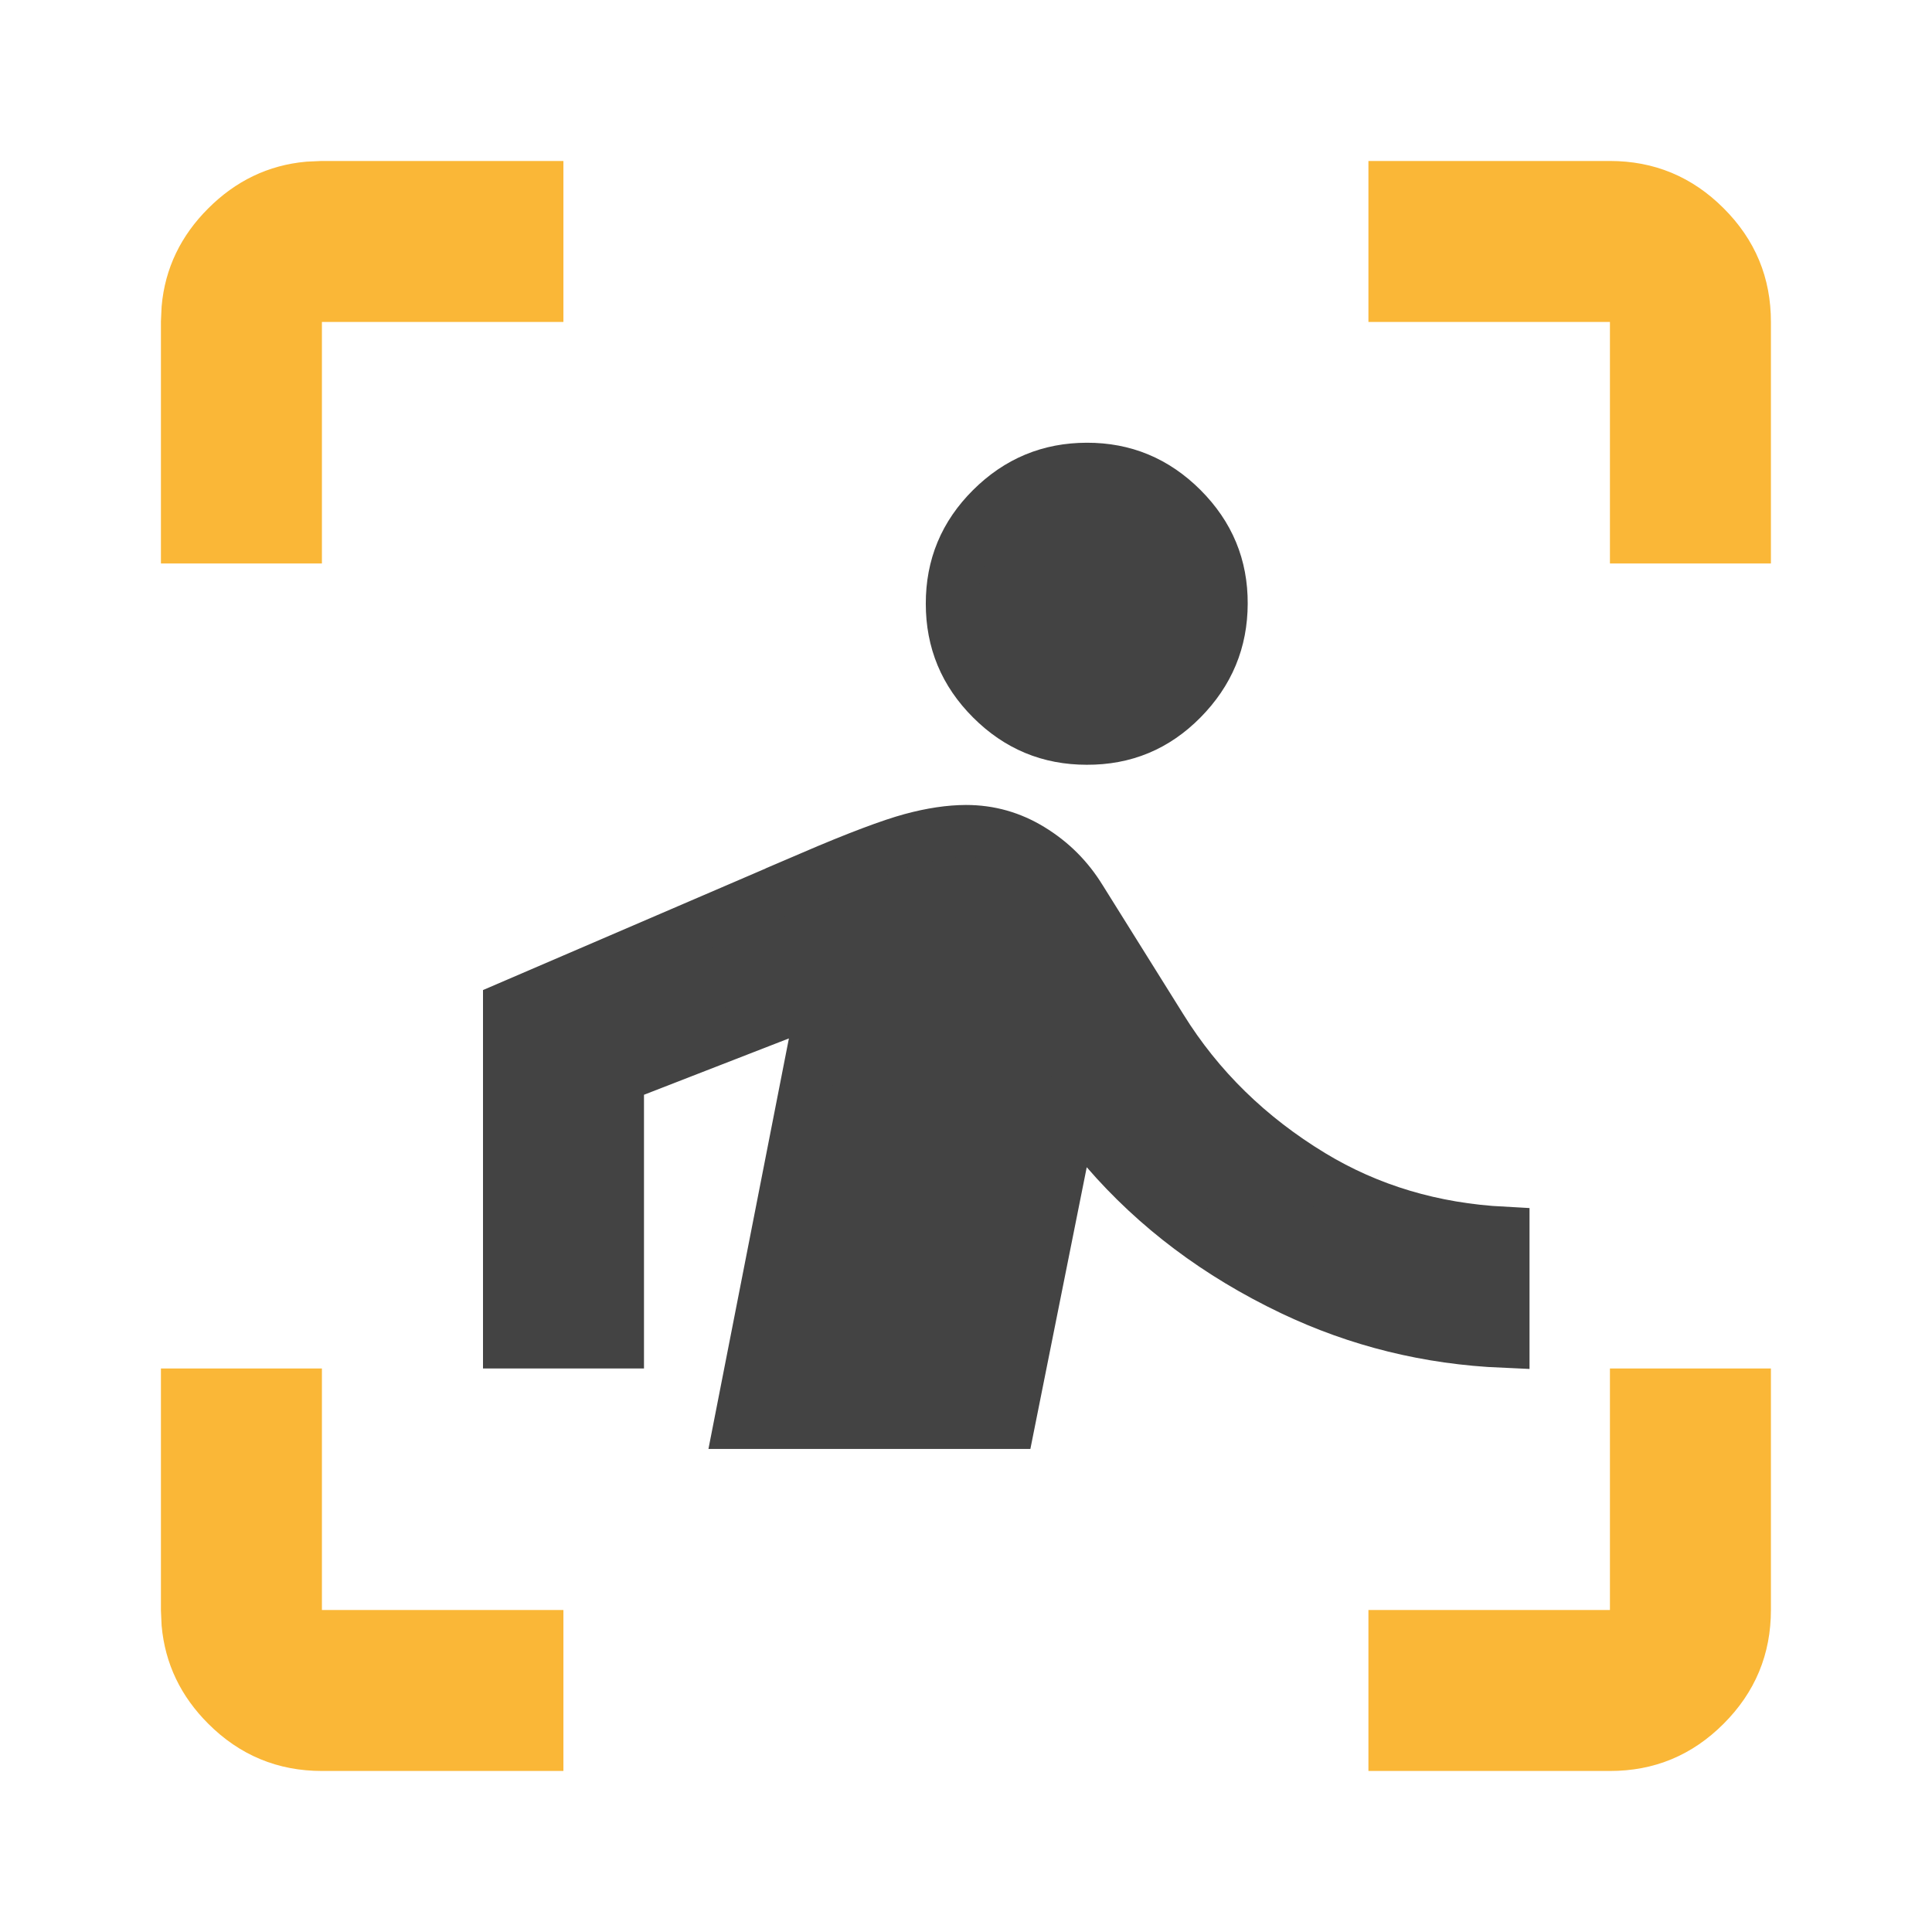
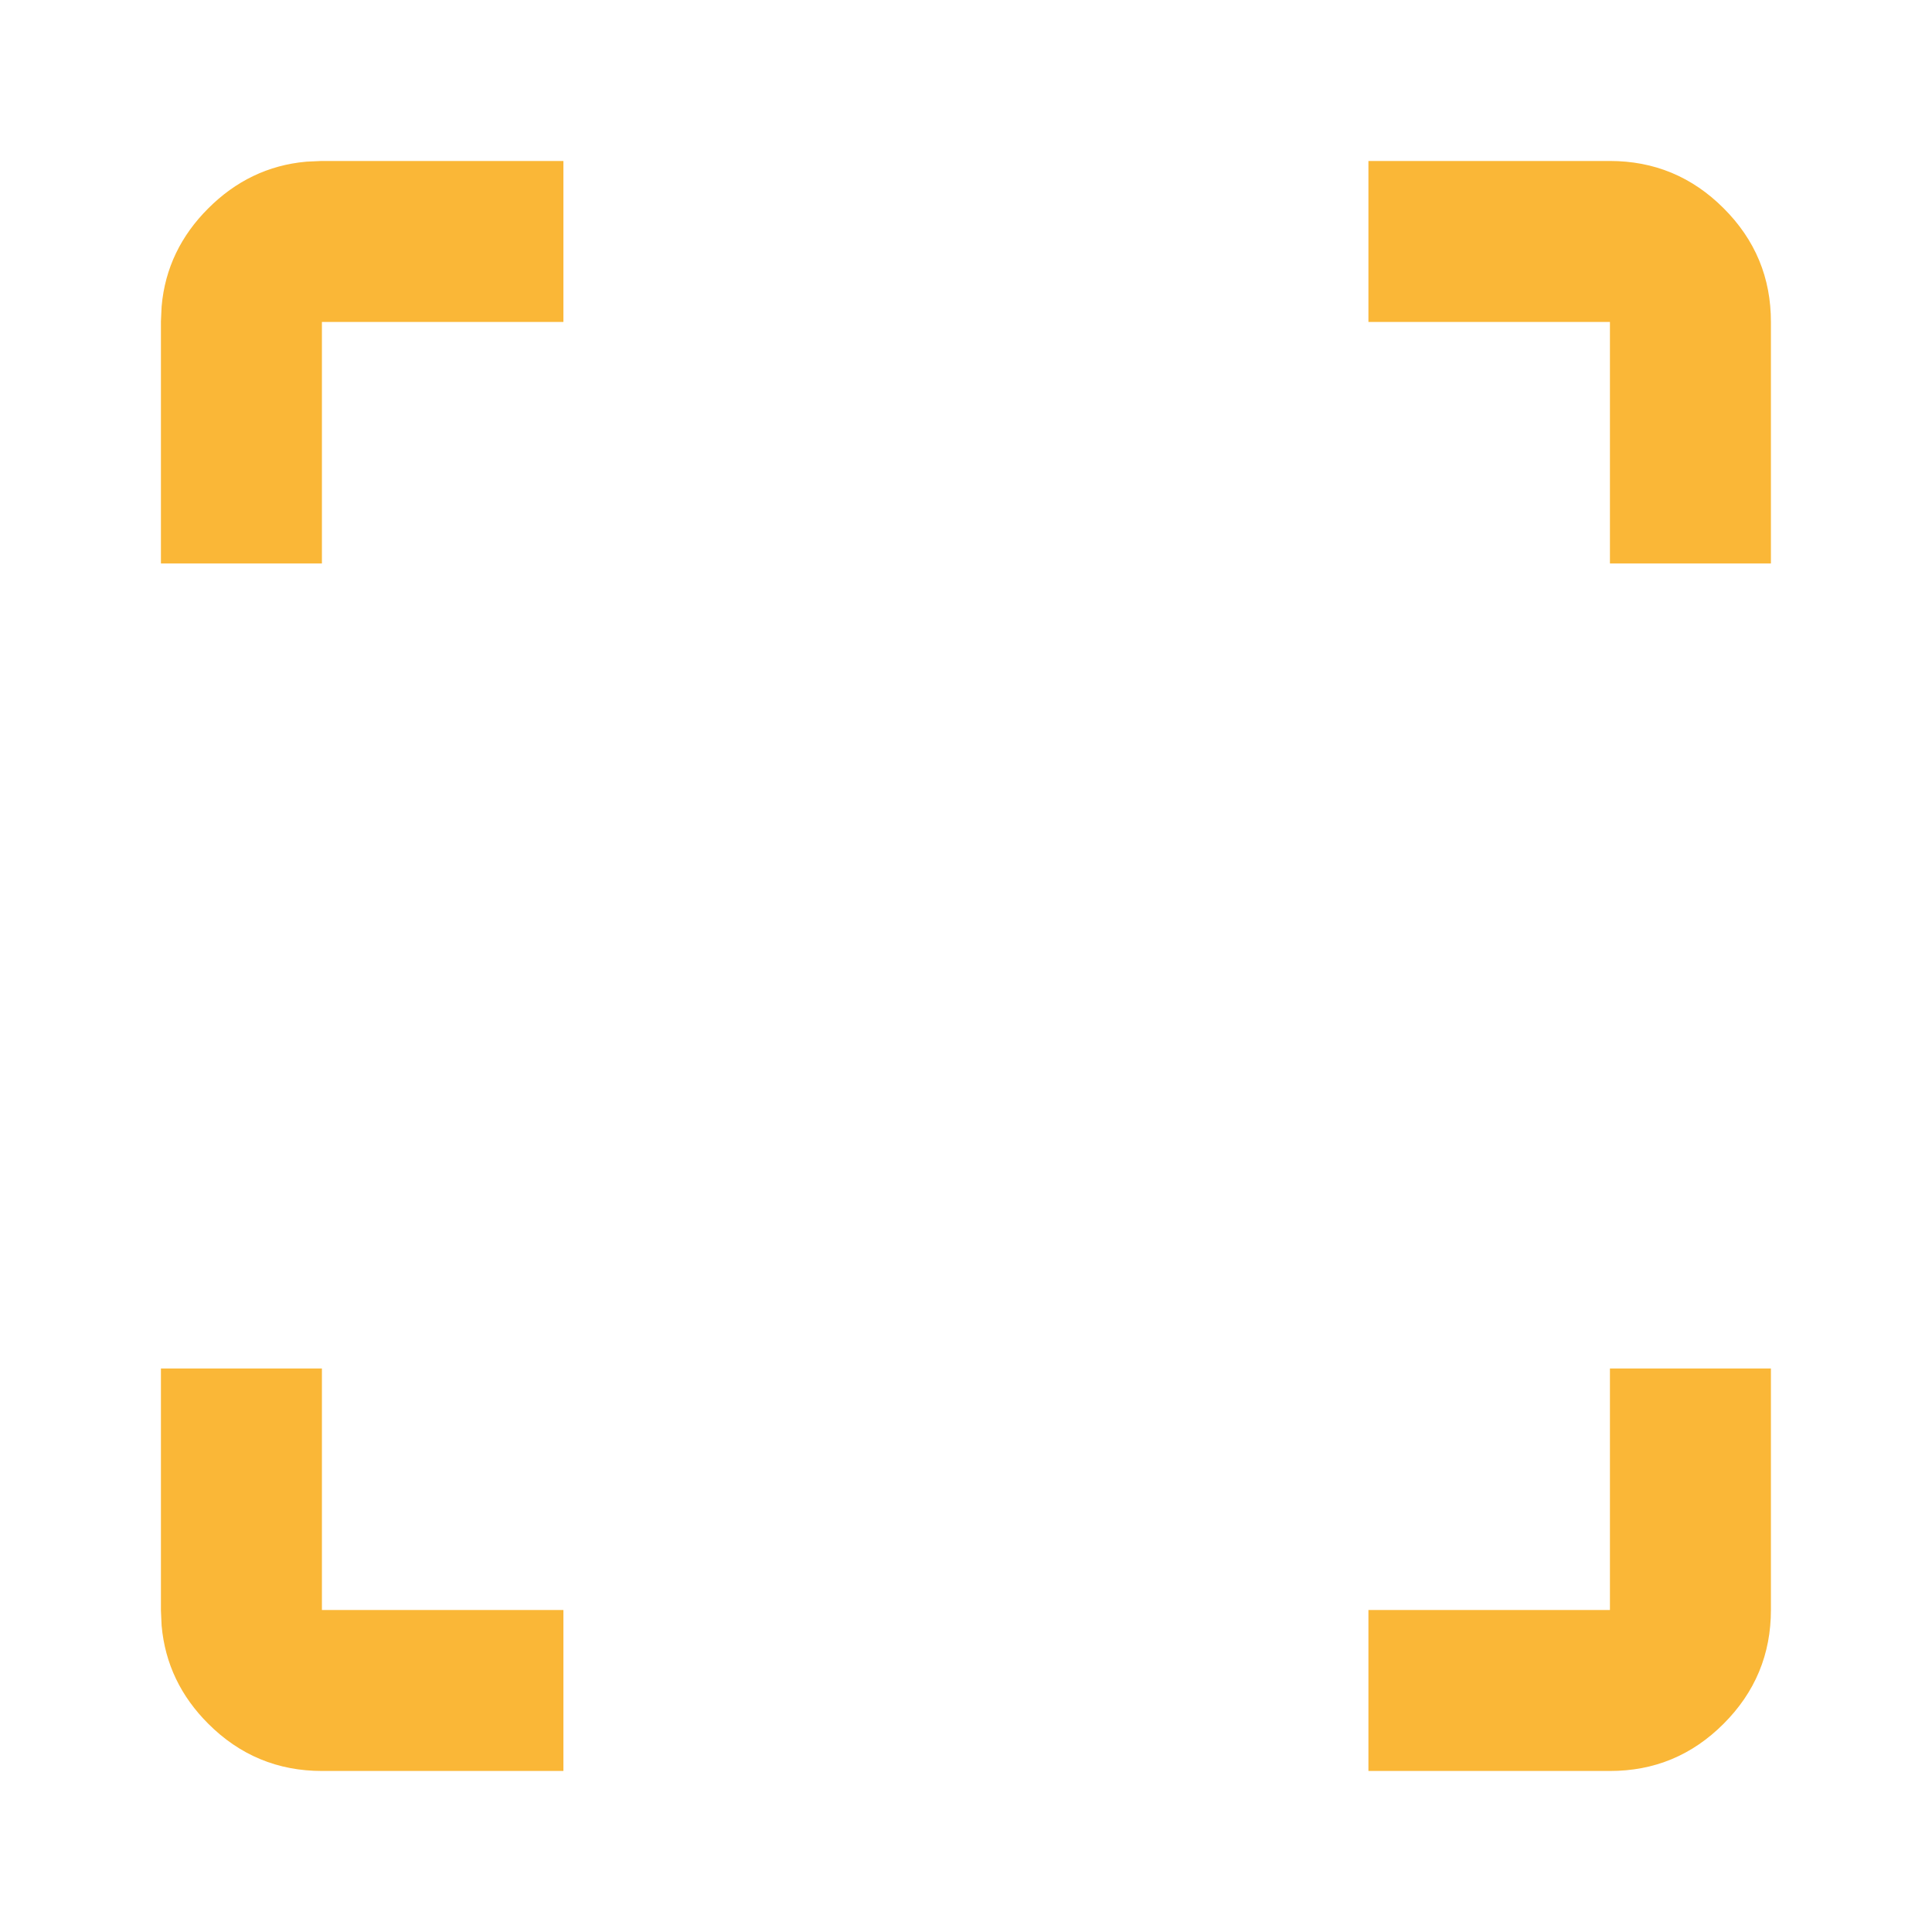
<svg xmlns="http://www.w3.org/2000/svg" width="37" height="37" viewBox="0 0 37 37" fill="none">
  <path d="M5.665 26.708V31.333H10.29V33.416H6.165C5.451 33.416 4.852 33.168 4.342 32.658C3.895 32.212 3.649 31.697 3.594 31.096L3.582 30.832V26.708H5.665ZM33.415 26.708V30.833C33.415 31.547 33.167 32.147 32.656 32.658C32.146 33.169 31.548 33.417 30.833 33.416H26.707V31.333H31.332V26.708H33.415ZM30.832 3.583C31.546 3.583 32.146 3.831 32.657 4.343C33.169 4.854 33.416 5.453 33.415 6.166V10.291H31.332V5.666H26.707V3.583H30.832ZM10.29 3.583V5.666H5.665V10.291H3.582V6.166L3.594 5.904C3.648 5.304 3.895 4.79 4.342 4.344C4.789 3.897 5.304 3.65 5.903 3.595L6.166 3.583H10.29Z" fill="#FAB737" stroke="#FAB737" />
-   <path d="M18.5 15.916C18.947 15.916 19.358 16.032 19.742 16.267C20.137 16.508 20.453 16.824 20.694 17.219L20.697 17.223L22.238 19.689C22.95 20.838 23.914 21.78 25.121 22.512C26.216 23.176 27.444 23.539 28.792 23.61V25.695C27.356 25.633 26.009 25.3 24.746 24.697C23.326 24.019 22.143 23.128 21.19 22.026L20.523 21.254L20.322 22.256L19.323 27.249H14.175L15.599 19.983L15.773 19.092L14.927 19.421L12.152 20.5L11.833 20.624V25.708H9.75V19.29L15.537 16.801L15.536 16.8C16.433 16.415 17.068 16.178 17.456 16.073C17.847 15.967 18.194 15.917 18.5 15.916ZM20.814 8.979C21.524 8.977 22.124 9.225 22.638 9.738C23.151 10.252 23.398 10.85 23.395 11.56C23.393 12.272 23.144 12.873 22.635 13.389C22.129 13.901 21.532 14.149 20.814 14.146H20.812C20.098 14.146 19.499 13.897 18.989 13.387C18.479 12.877 18.23 12.277 18.23 11.562C18.229 10.847 18.477 10.248 18.988 9.739C19.501 9.229 20.101 8.98 20.814 8.979Z" fill="#434343" stroke="#434343" />
</svg>